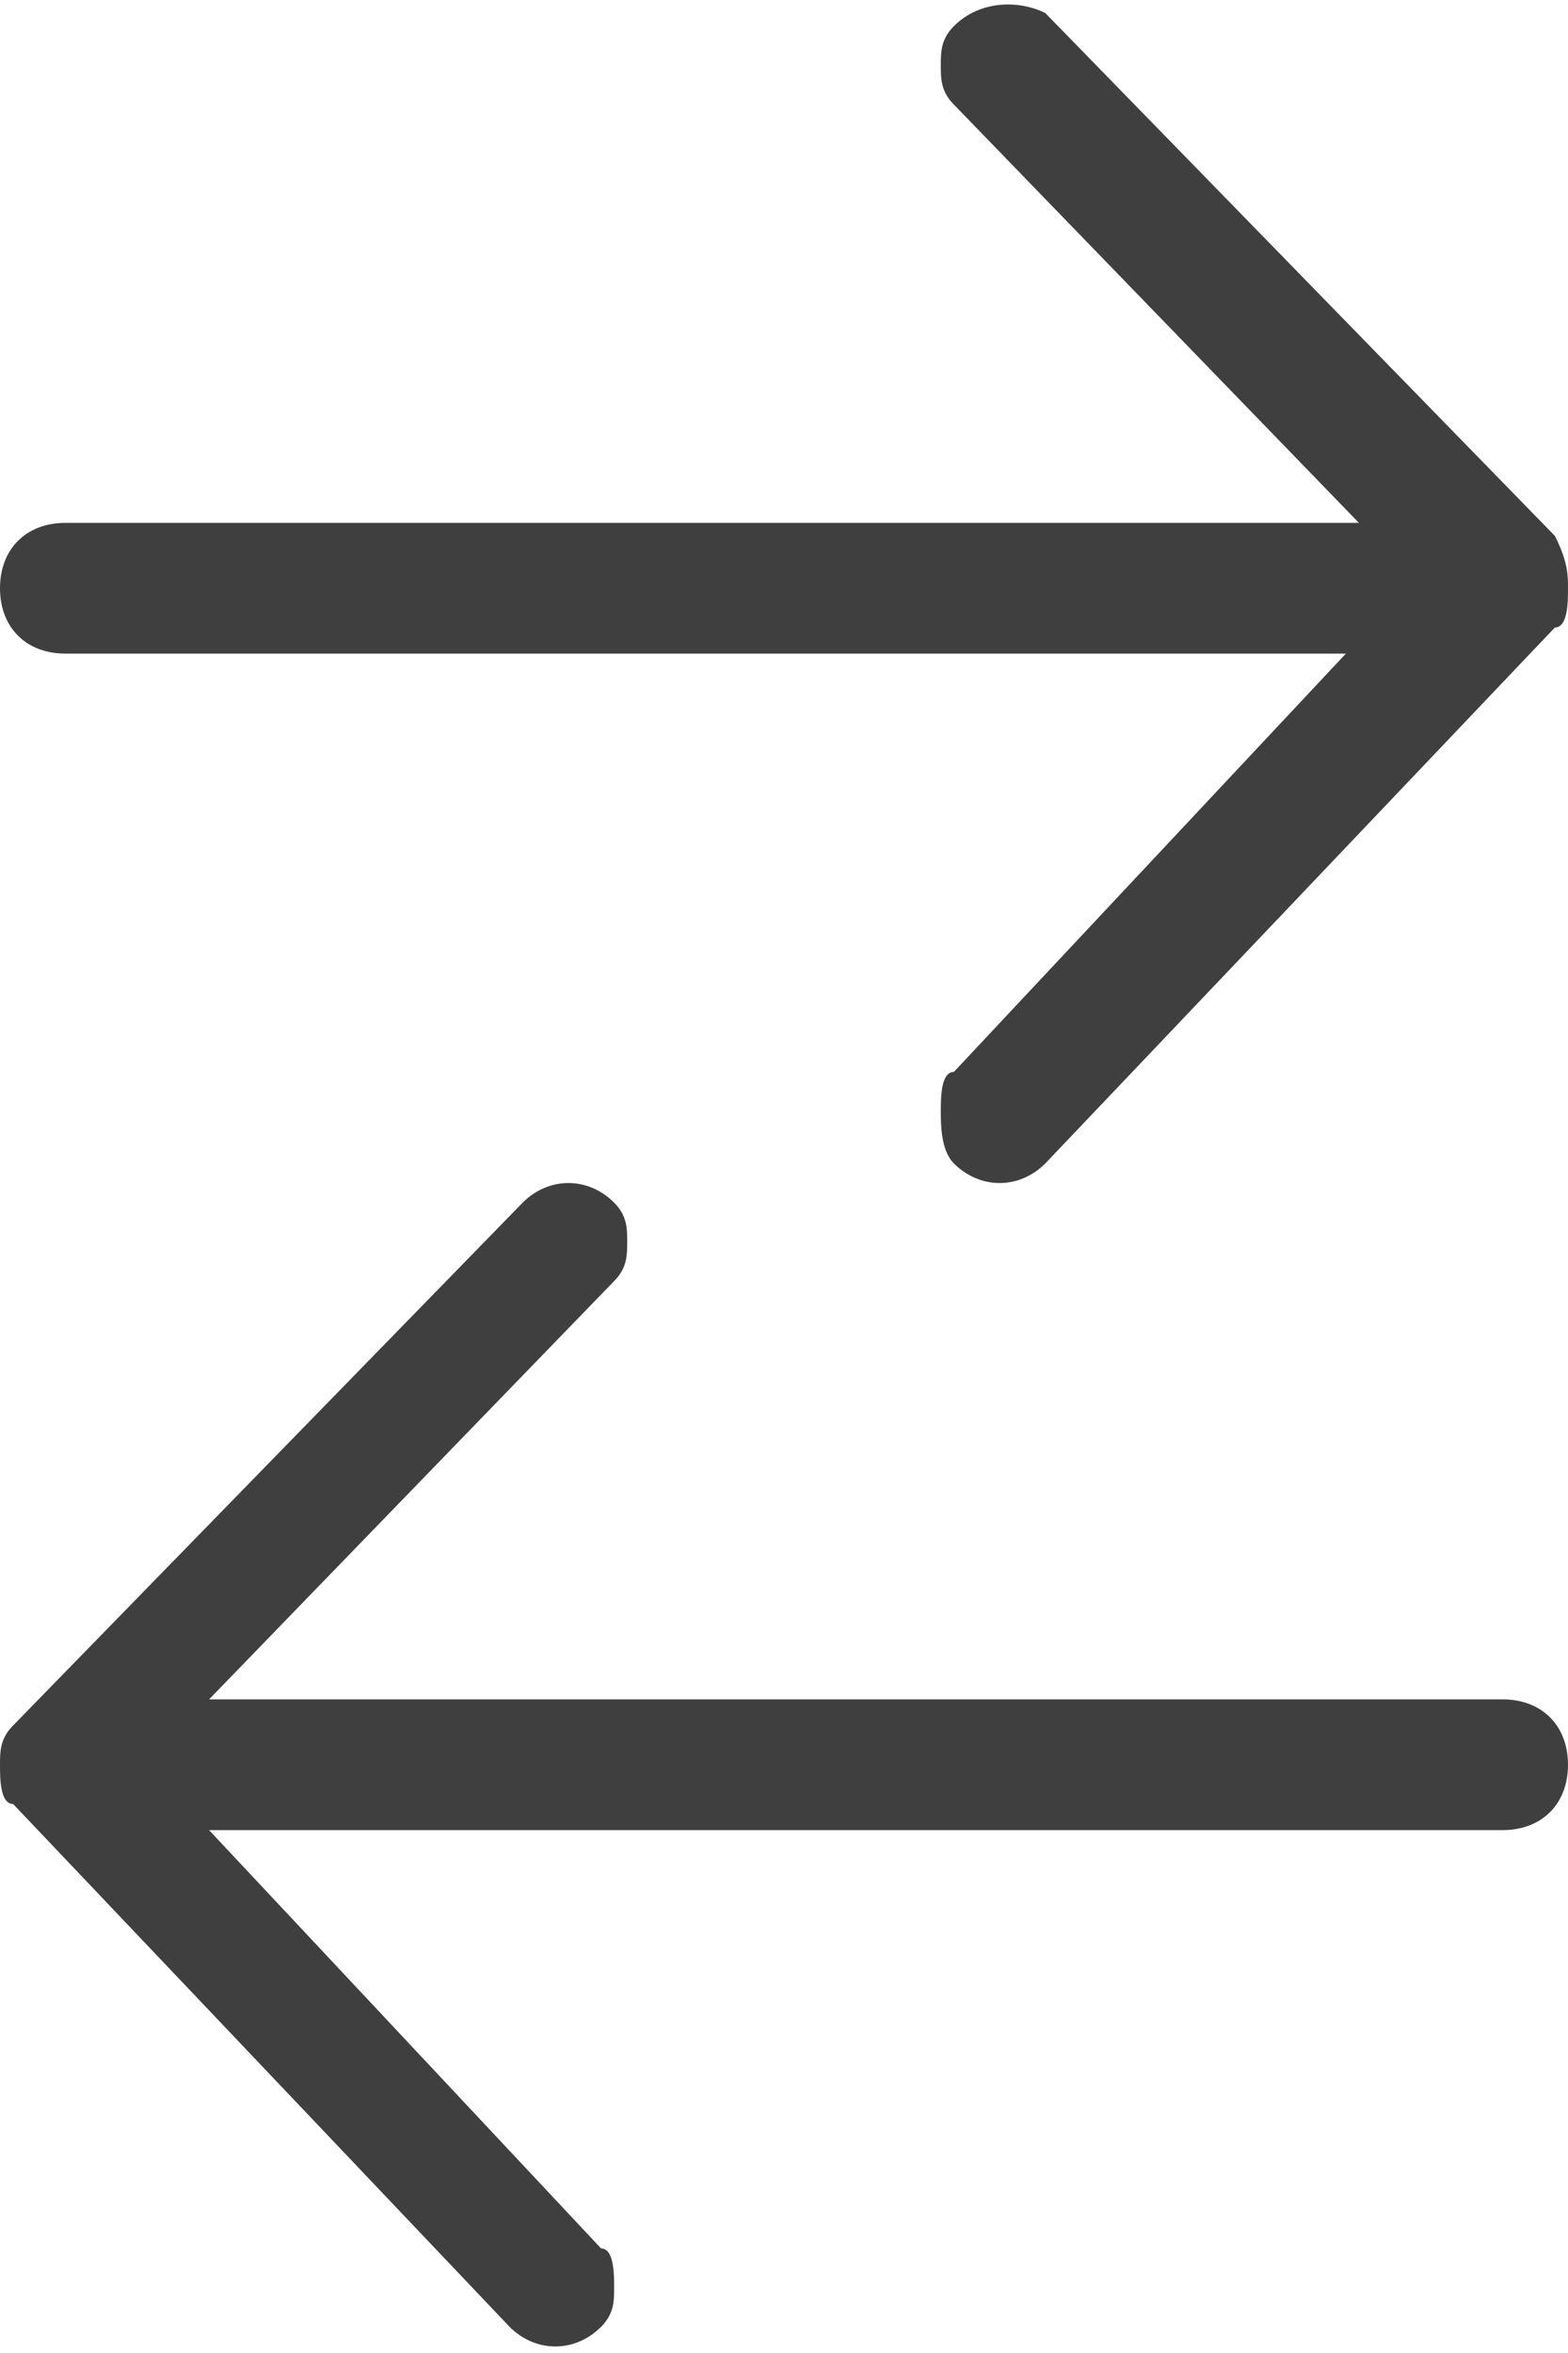
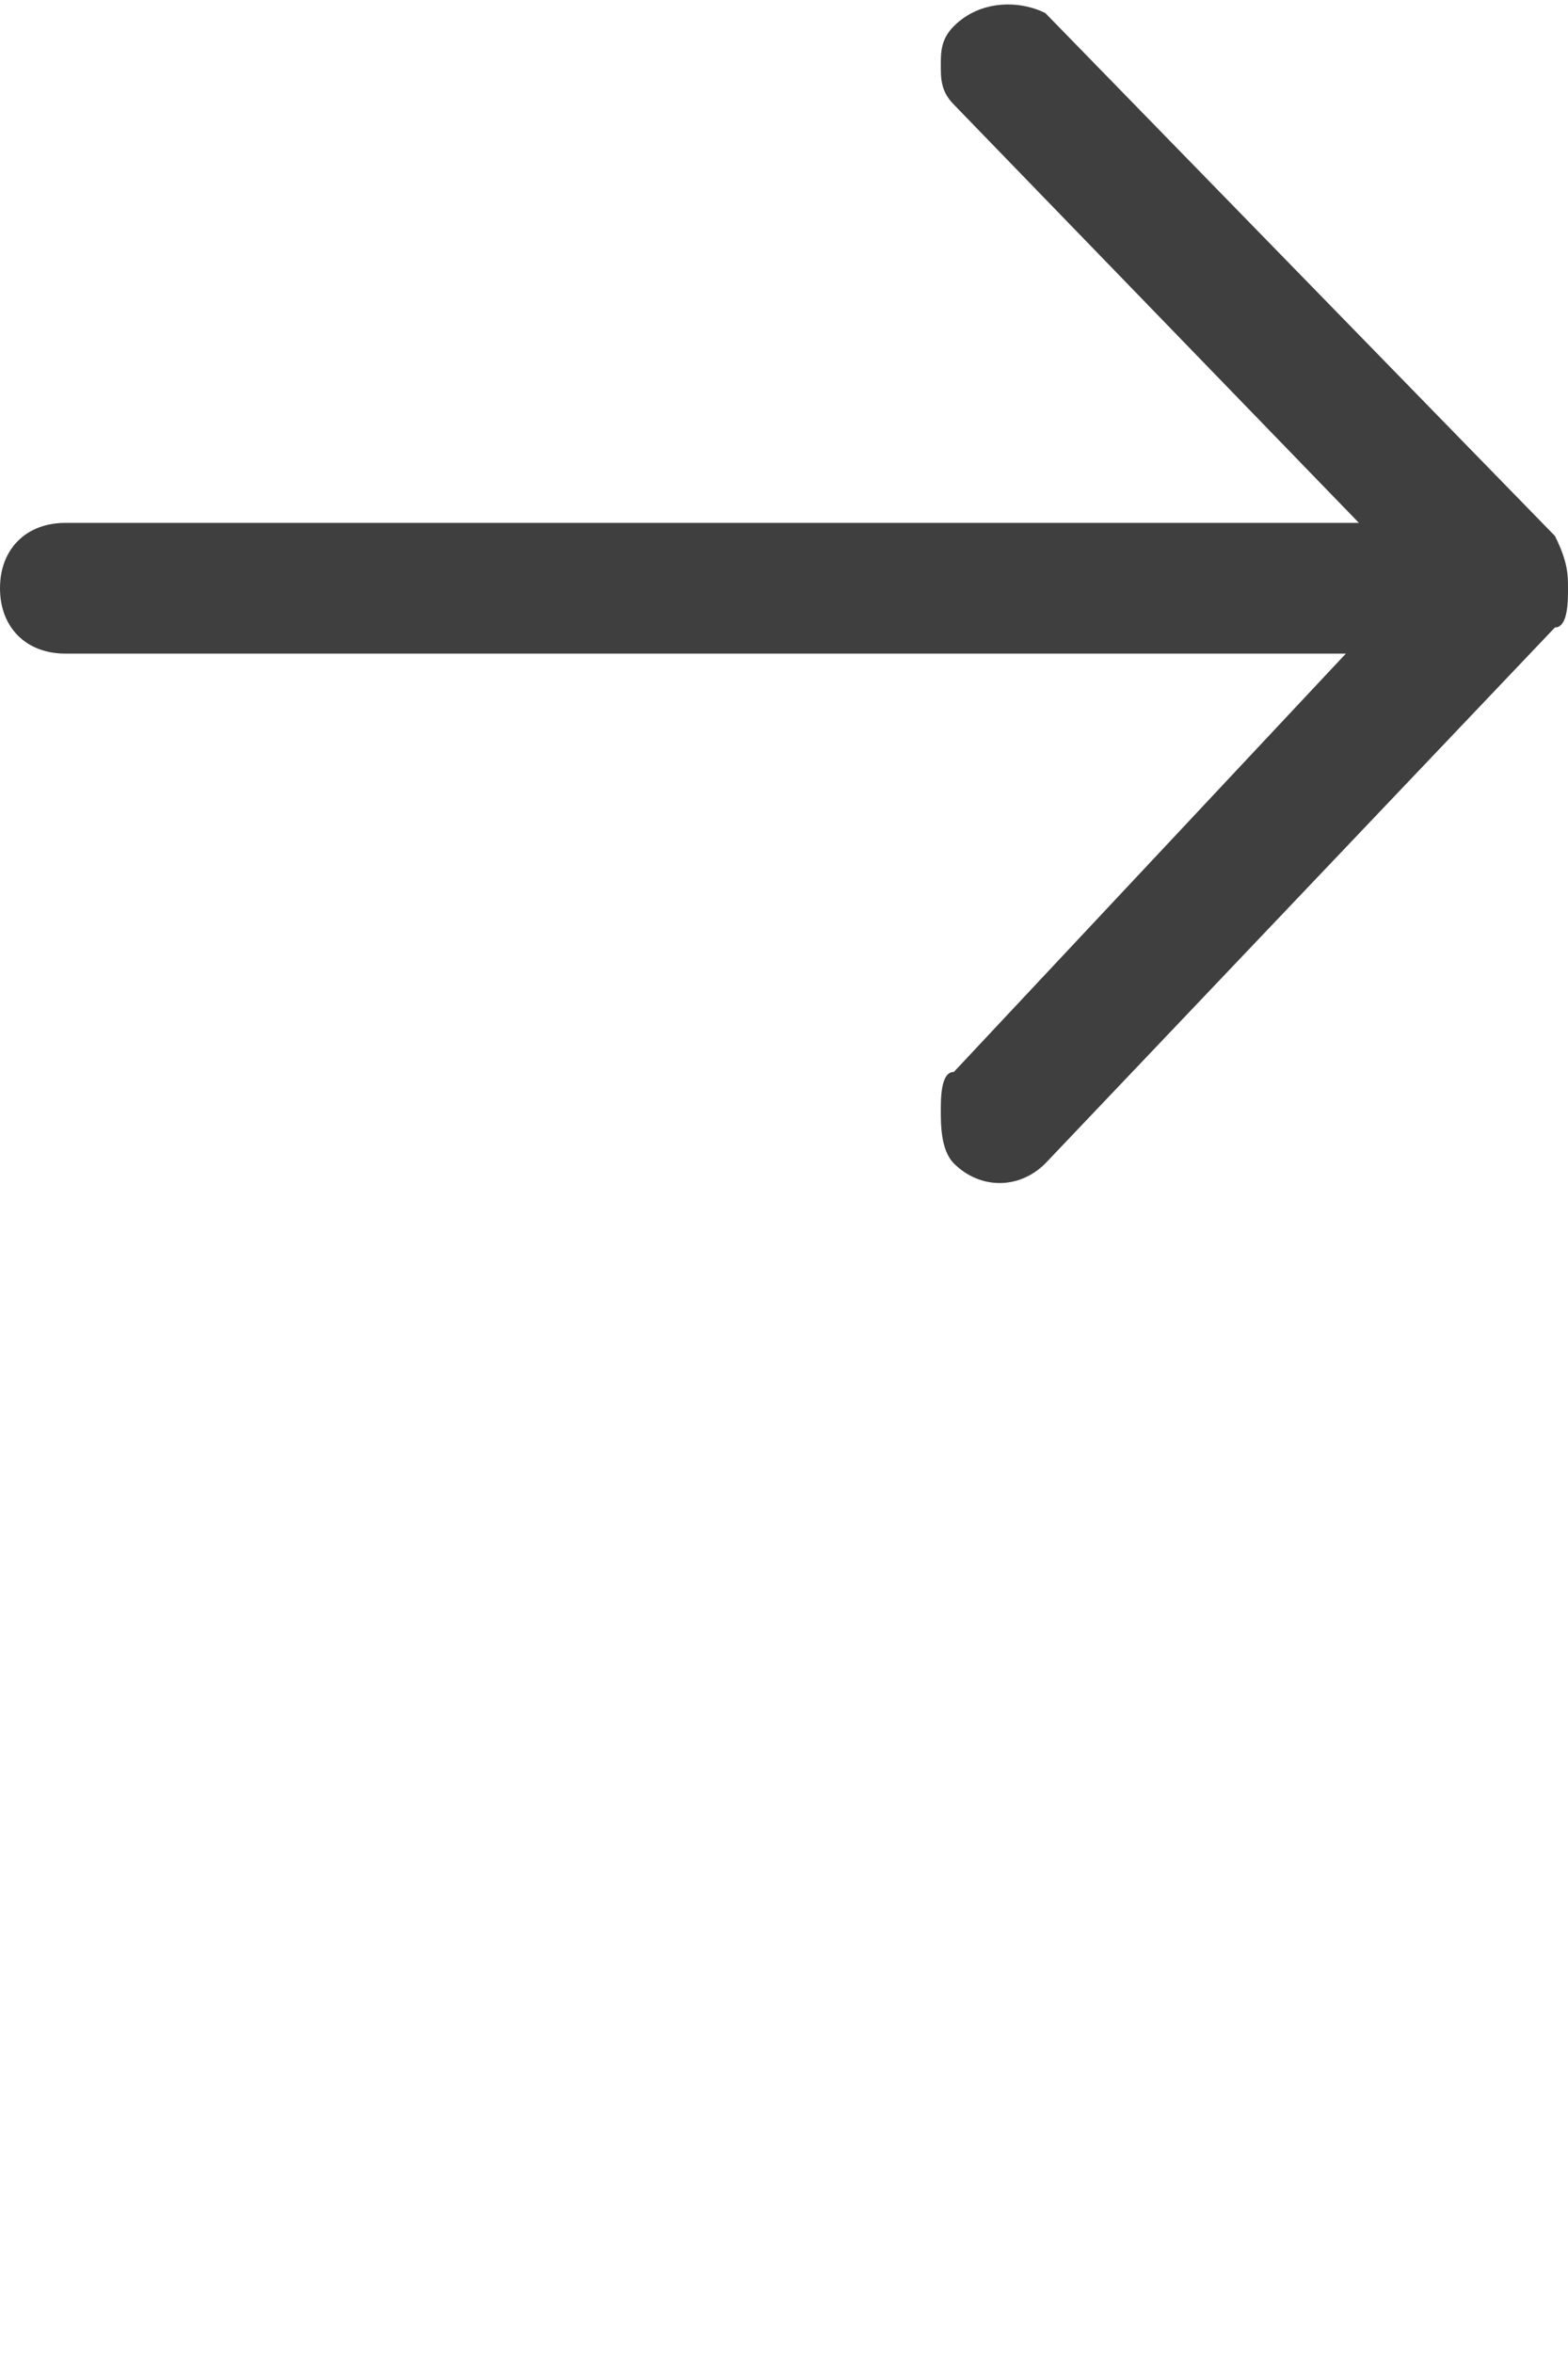
<svg xmlns="http://www.w3.org/2000/svg" version="1.1" id="Camada_1" x="0px" y="0px" viewBox="0 0 12 18" style="enable-background:new 0 0 12 18;" xml:space="preserve">
  <style type="text/css">
	.st0{fill:#3F3F3F;}
</style>
  <g>
    <path class="st0" d="M8,0.1l3.9,4C12,4.3,12,4.4,12,4.5c0,0.1,0,0.3-0.1,0.3L8,8.9c-0.2,0.2-0.5,0.2-0.7,0C7.2,8.8,7.2,8.6,7.2,8.5   c0-0.1,0-0.3,0.1-0.3l3-3.2H0.5C0.2,5,0,4.8,0,4.5C0,4.2,0.2,4,0.5,4h9.9L7.3,0.8C7.2,0.7,7.2,0.6,7.2,0.5c0-0.1,0-0.2,0.1-0.3   C7.5,0,7.8,0,8,0.1z" />
-     <path class="st0" d="M4,9.2l-3.9,4C0,13.3,0,13.4,0,13.5c0,0.1,0,0.3,0.1,0.3l3.8,4c0.2,0.2,0.5,0.2,0.7,0c0.1-0.1,0.1-0.2,0.1-0.3   c0-0.1,0-0.3-0.1-0.3l-3-3.2h9.9c0.3,0,0.5-0.2,0.5-0.5c0-0.3-0.2-0.5-0.5-0.5H1.6l3.1-3.2c0.1-0.1,0.1-0.2,0.1-0.3   c0-0.1,0-0.2-0.1-0.3C4.5,9,4.2,9,4,9.2z" />
  </g>
</svg>